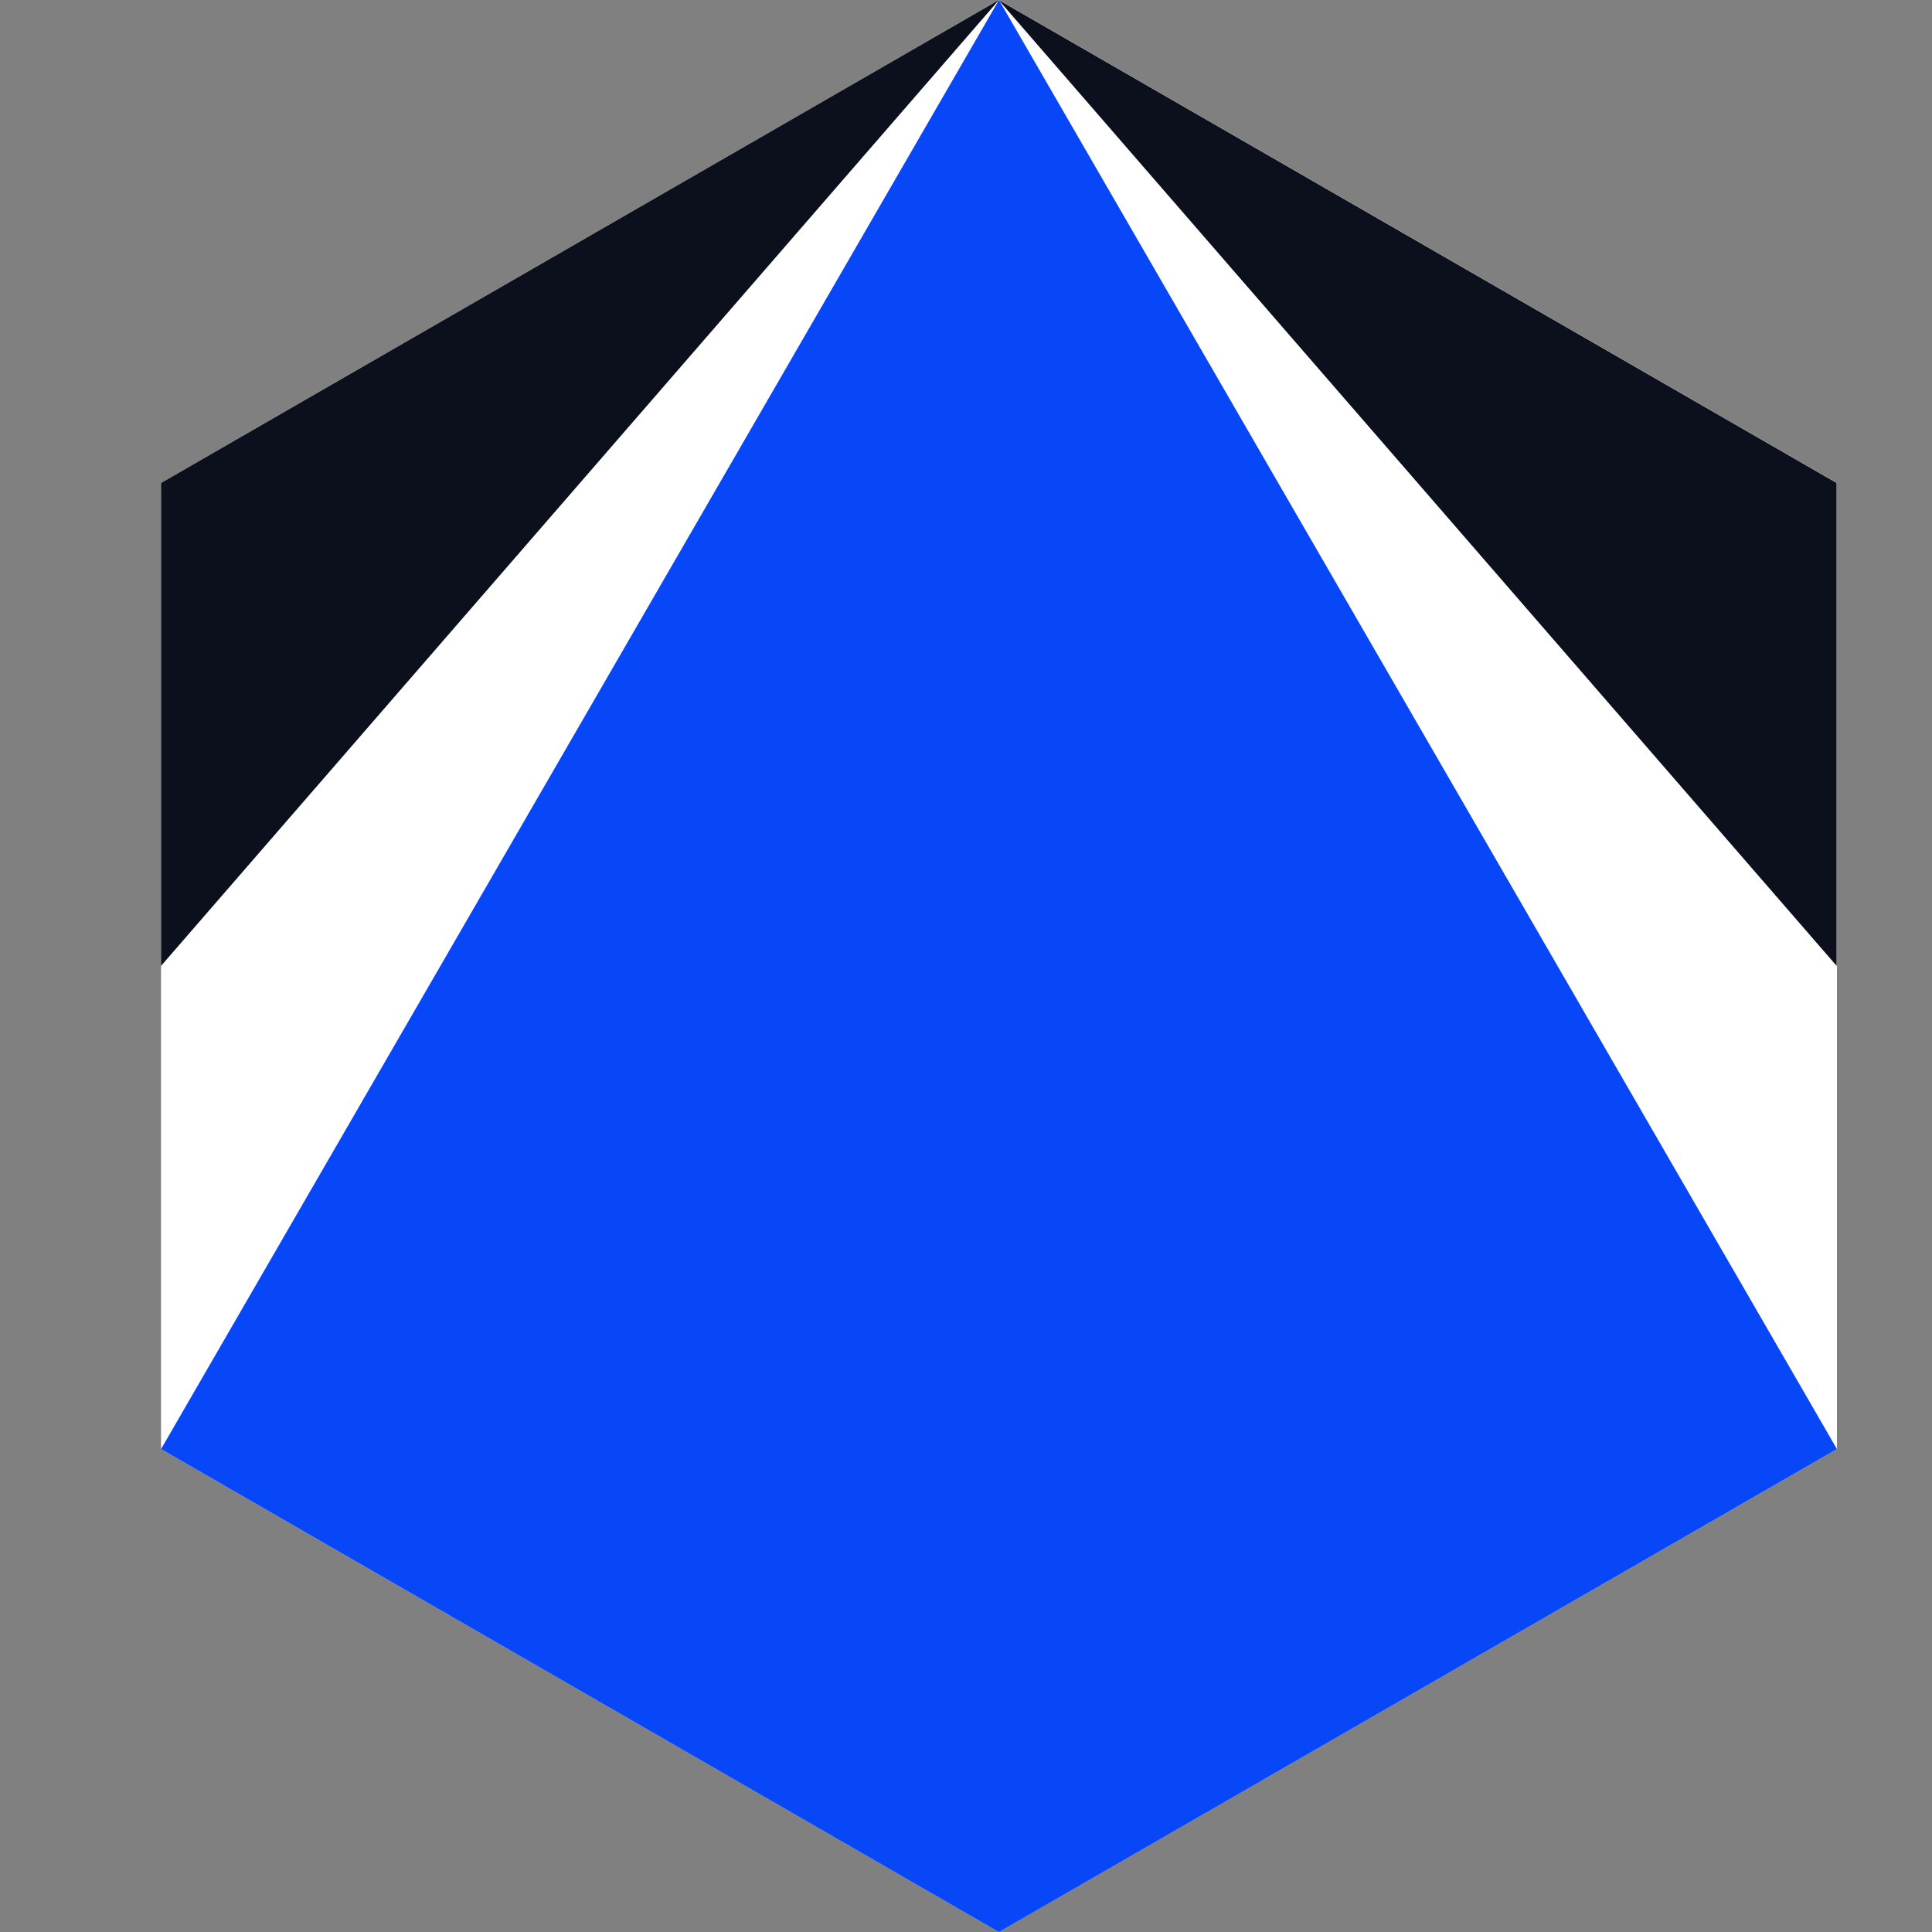
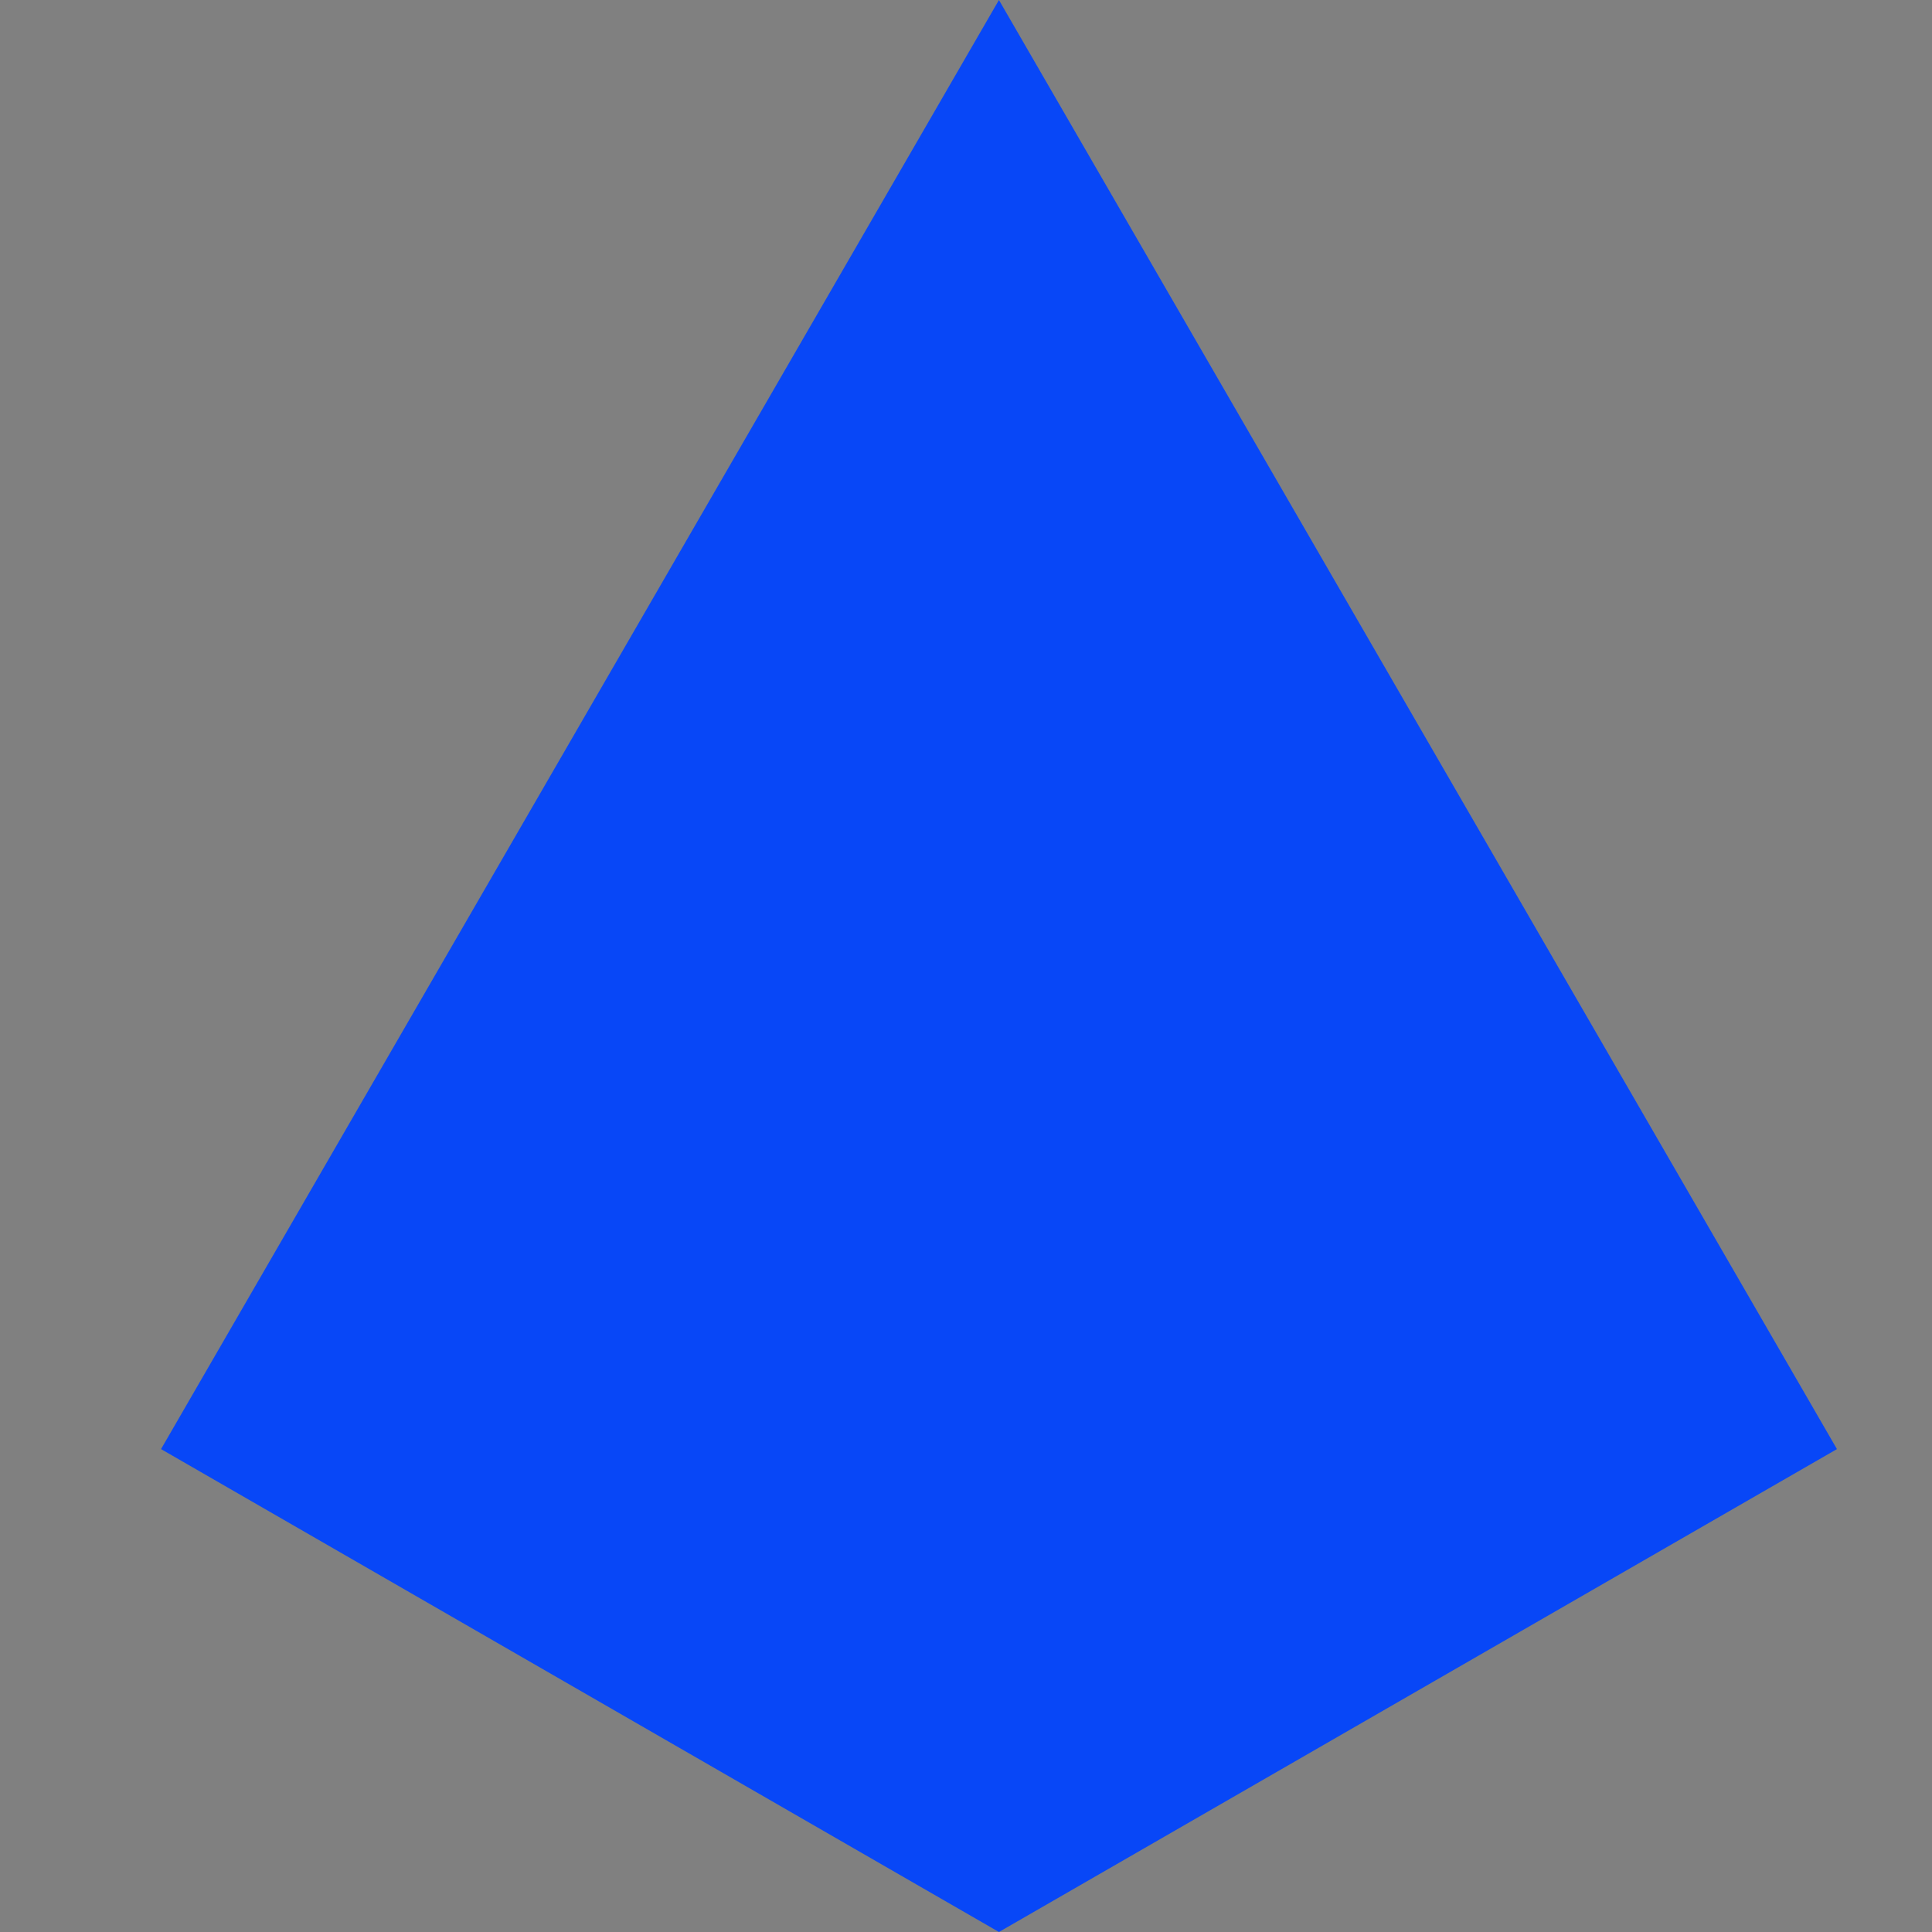
<svg xmlns="http://www.w3.org/2000/svg" width="20" height="20" viewBox="0 0 20 20" fill="none">
  <rect x="0" y="0" width="20" height="20" fill="#808080" stroke="none" />
  <g clip-path="url(#clip0_9490_863)">
-     <path d="M19.016 15.001V5L10.341 0L1.667 5V15.001L10.341 19.999L19.016 15.001Z" fill="white" />
-     <path d="M1.667 9.999L10.341 0L1.667 5V9.999Z" fill="#0B101C" />
-     <path d="M10.338 0L19.013 9.999V5L10.338 0Z" fill="#0B101C" />
    <path d="M1.667 15.001L10.341 20L19.016 15.001L10.341 0L1.667 15.001Z" fill="#0847F7" />
  </g>
  <defs>
    <clipPath id="clip0_9490_863">
      <rect width="20" height="20" fill="white" />
    </clipPath>
  </defs>
</svg>